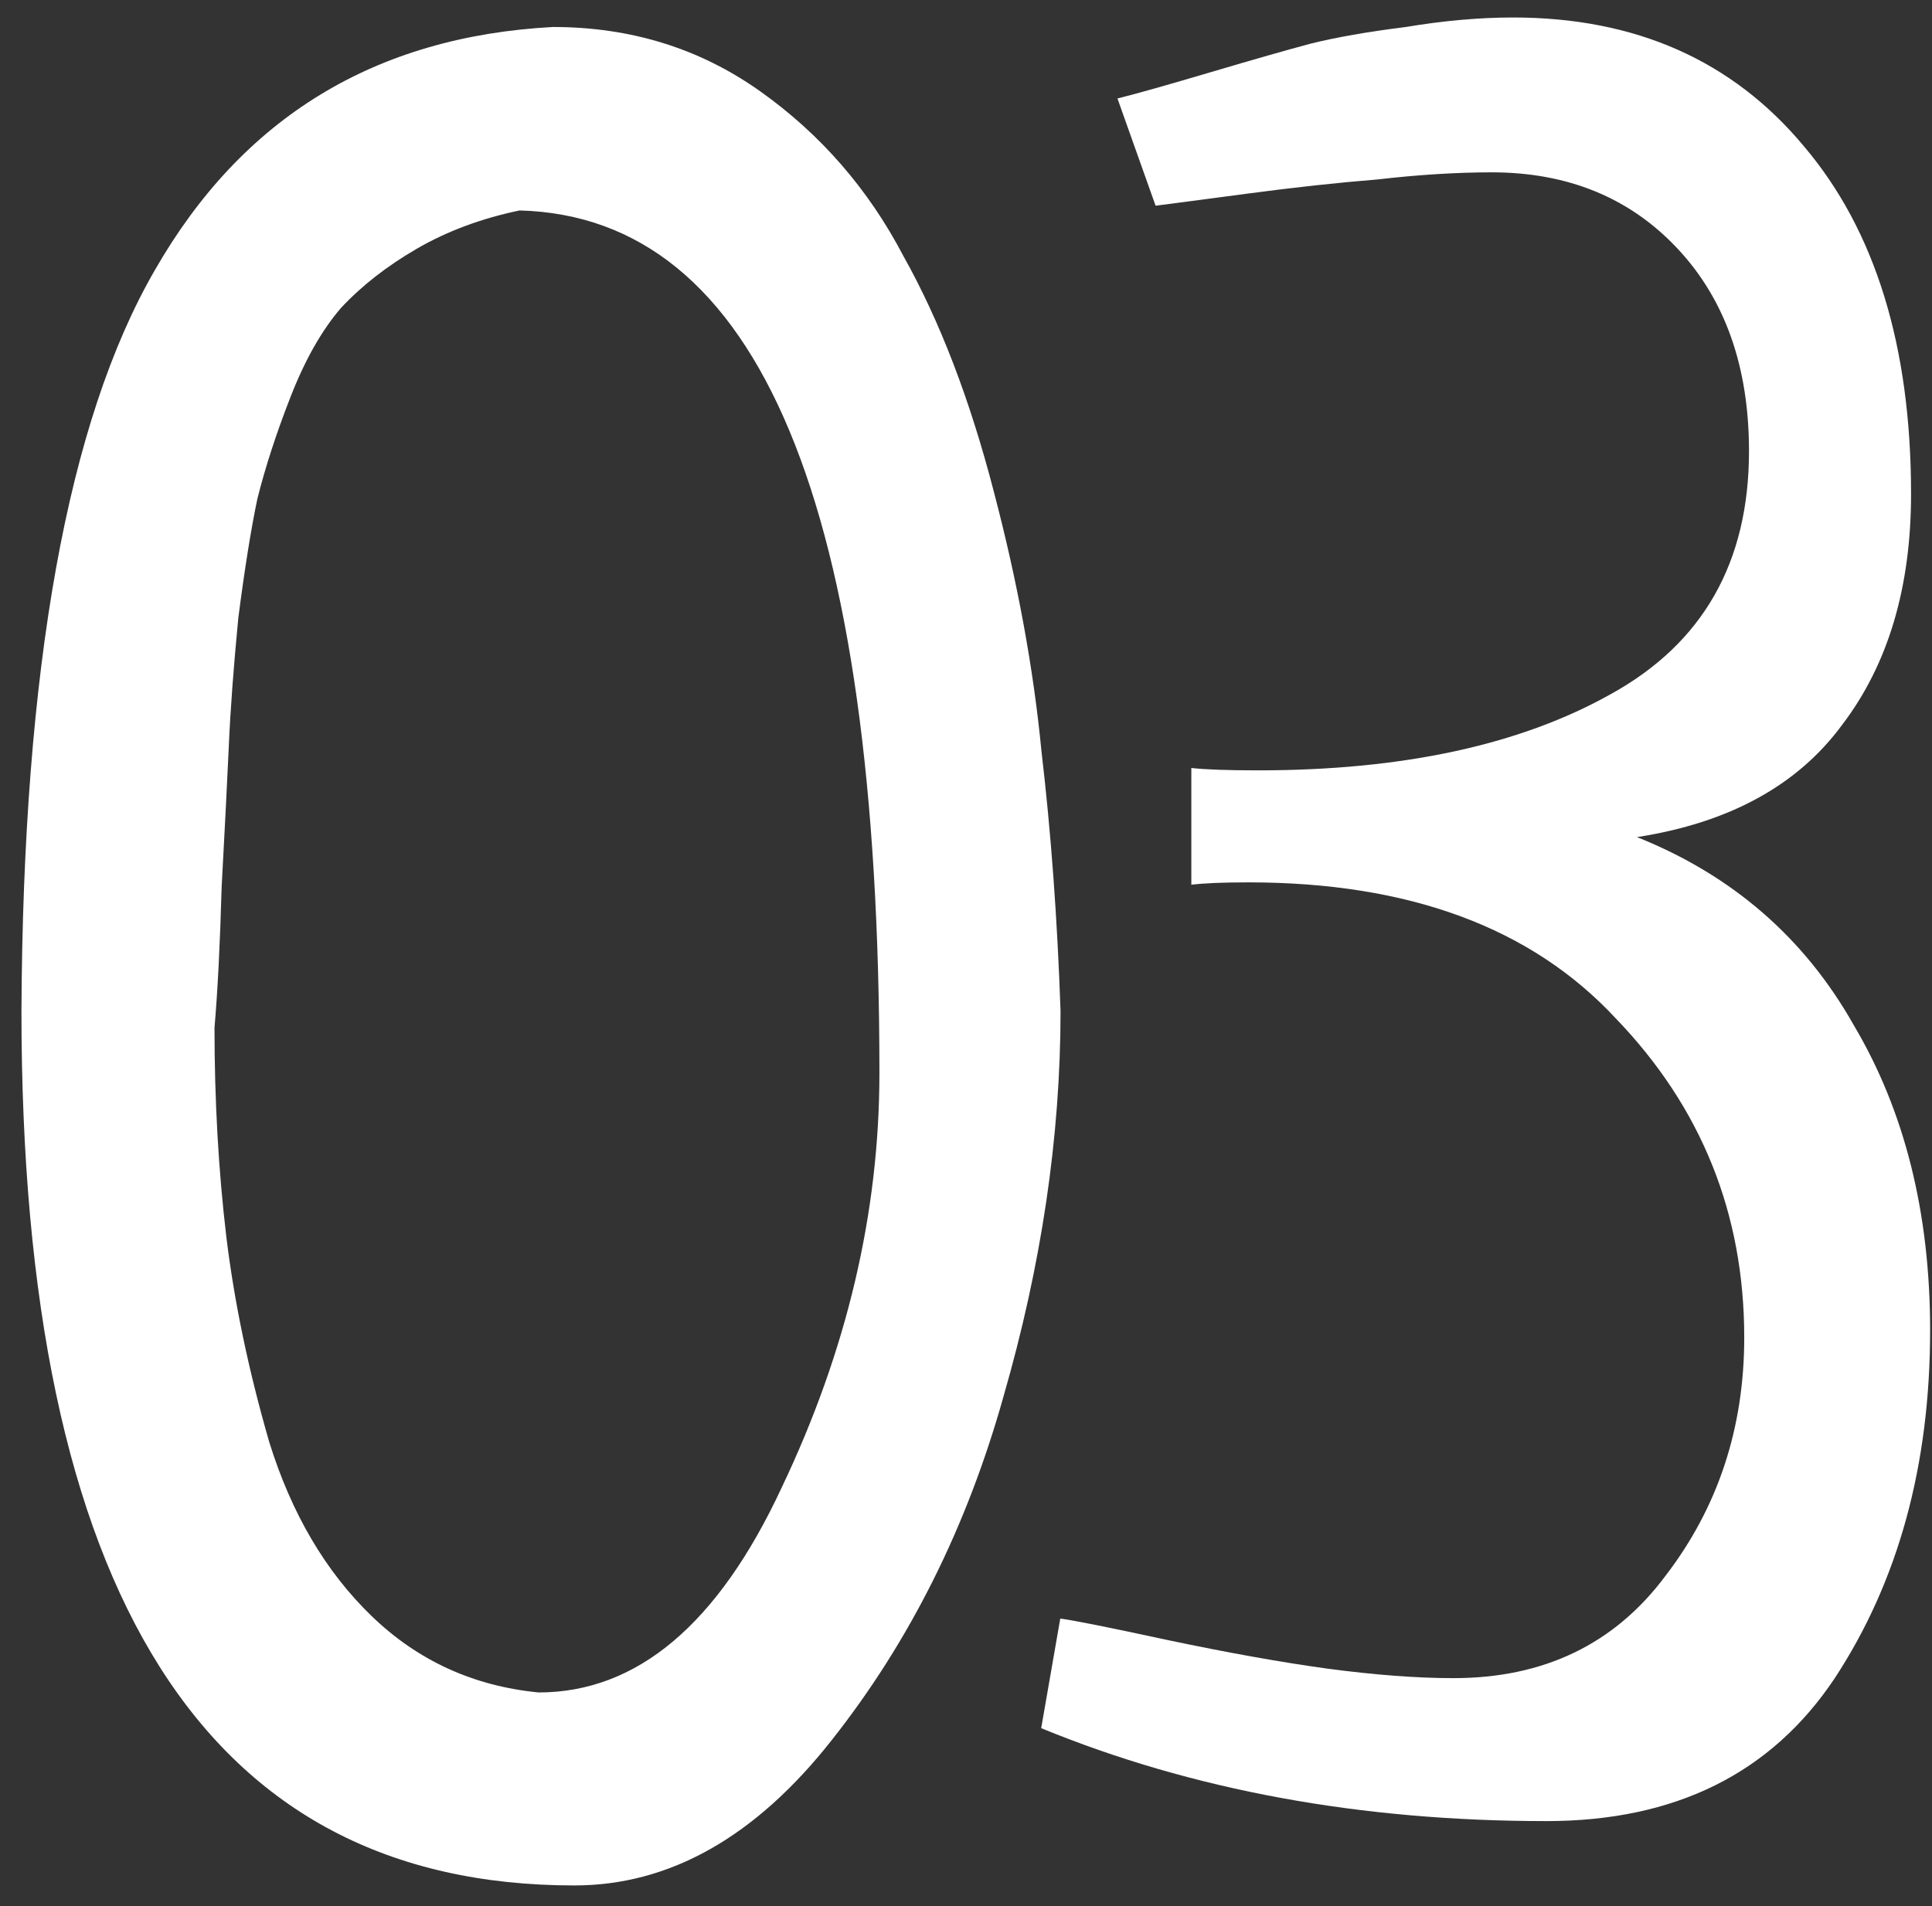
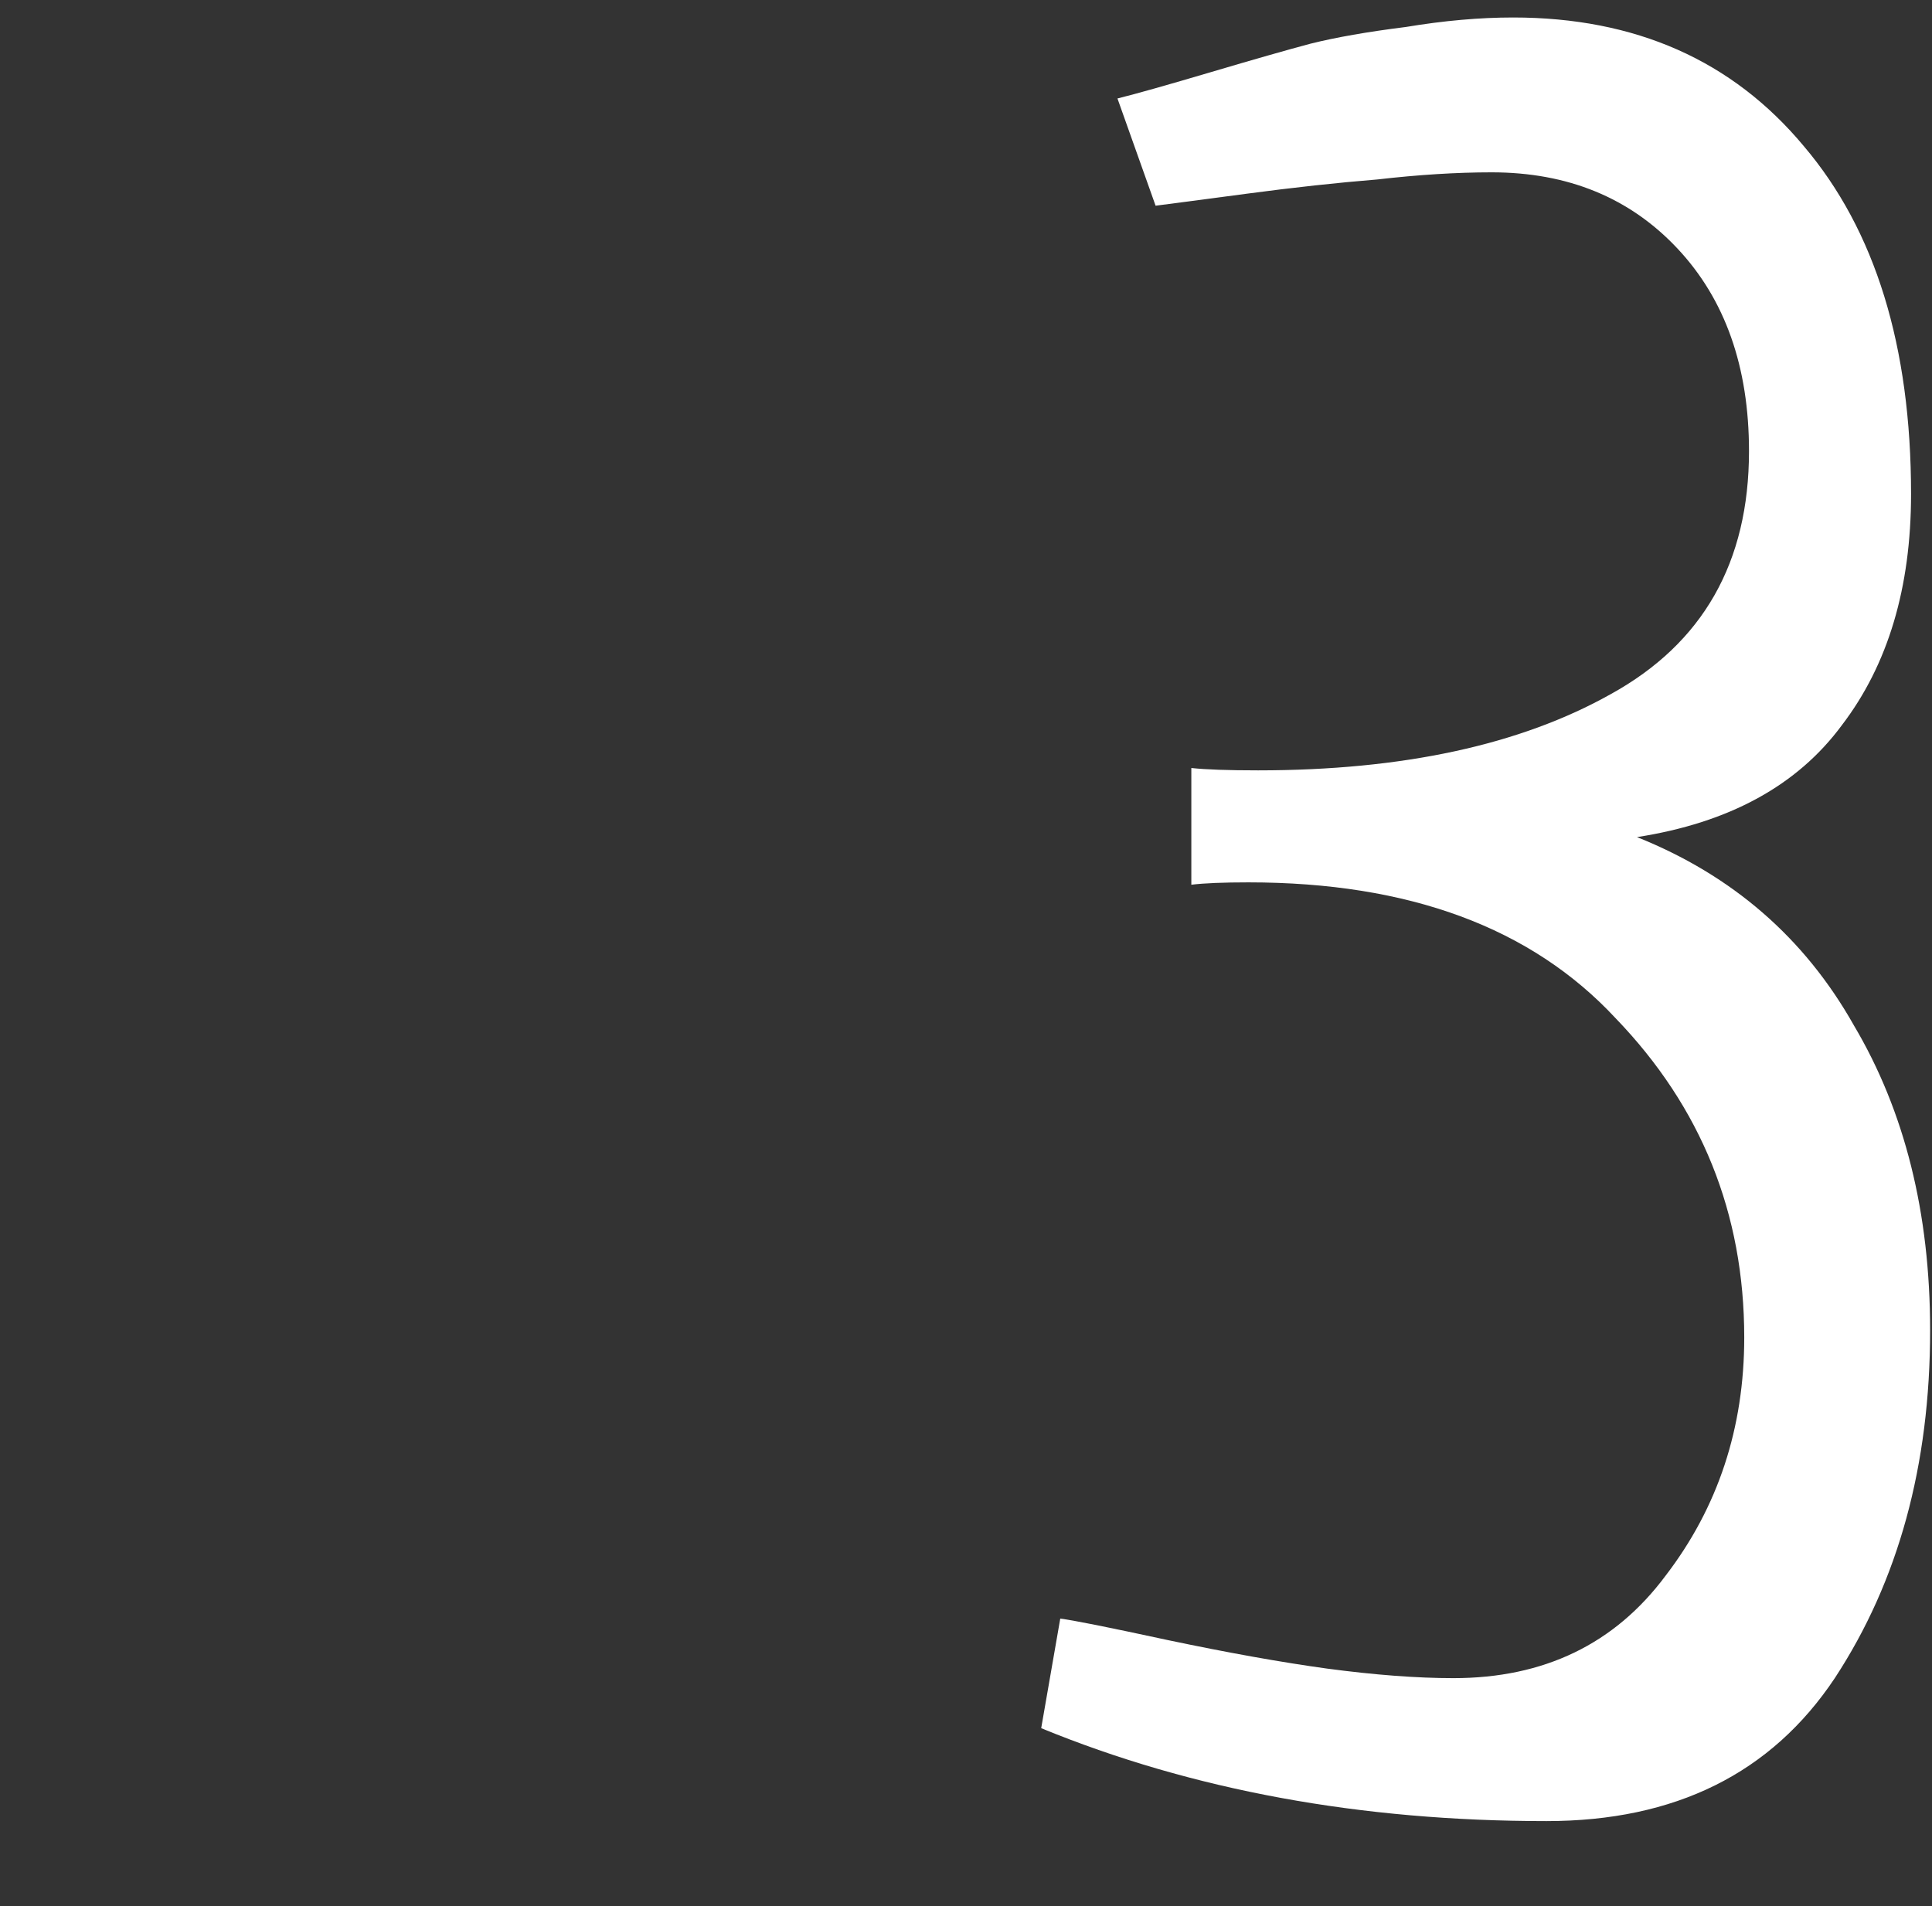
<svg xmlns="http://www.w3.org/2000/svg" width="76" height="75" viewBox="0 0 76 75" fill="none">
  <rect x="0" y="0" width="76" height="75" fill="#333333" stroke="none" />
-   <path d="M0.844 39.781C0.906 26.281 2.656 16.562 6.094 10.625C9.531 4.625 14.75 1.438 21.75 1.062C24.812 1.062 27.531 1.906 29.906 3.594C32.281 5.281 34.156 7.438 35.531 10.062C36.969 12.625 38.156 15.719 39.094 19.344C40.031 22.906 40.656 26.312 40.969 29.562C41.344 32.75 41.594 36.156 41.719 39.781C41.719 44.719 40.969 49.781 39.469 54.969C38.031 60.094 35.781 64.594 32.719 68.469C29.719 72.281 26.344 74.188 22.594 74.188C8.094 74.188 0.844 62.719 0.844 39.781ZM20.438 8.281C18.938 8.594 17.594 9.094 16.406 9.781C15.219 10.469 14.219 11.25 13.406 12.125C12.656 13 12 14.156 11.438 15.594C10.875 17.031 10.438 18.375 10.125 19.625C9.875 20.812 9.625 22.375 9.375 24.312C9.188 26.25 9.062 27.938 9 29.375C8.938 30.75 8.844 32.594 8.719 34.906C8.656 37.156 8.562 39 8.438 40.438C8.438 43.312 8.594 46.062 8.906 48.688C9.219 51.25 9.781 53.938 10.594 56.75C11.469 59.562 12.812 61.844 14.625 63.594C16.438 65.344 18.625 66.344 21.188 66.594C25.062 66.594 28.25 63.906 30.75 58.531C33.312 53.156 34.594 47.719 34.594 42.219C34.594 19.844 29.875 8.531 20.438 8.281Z" fill="white" />
  <path d="M40.958 68L41.708 63.688C42.208 63.75 43.614 64.031 45.926 64.531C48.301 65.031 50.395 65.406 52.208 65.656C54.083 65.906 55.739 66.031 57.176 66.031C60.739 66.031 63.52 64.688 65.52 62C67.582 59.312 68.614 56.188 68.614 52.625C68.614 47.75 66.926 43.562 63.551 40.062C60.239 36.5 55.426 34.719 49.114 34.719C48.114 34.719 47.364 34.75 46.864 34.812V30.219C47.426 30.281 48.301 30.312 49.489 30.312C55.176 30.312 59.801 29.312 63.364 27.312C66.989 25.312 68.801 22.125 68.801 17.75C68.801 14.438 67.864 11.781 65.989 9.781C64.114 7.781 61.676 6.781 58.676 6.781C57.301 6.781 55.801 6.875 54.176 7.062C52.614 7.188 50.895 7.375 49.02 7.625C47.145 7.875 45.958 8.031 45.458 8.094L43.958 3.875C44.708 3.688 45.926 3.344 47.614 2.844C49.301 2.344 50.614 1.969 51.551 1.719C52.551 1.469 53.801 1.25 55.301 1.062C56.801 0.812 58.208 0.688 59.52 0.688C64.332 0.688 68.145 2.375 70.957 5.75C73.77 9.062 75.176 13.625 75.176 19.438C75.176 23.125 74.27 26.156 72.457 28.531C70.707 30.906 68.02 32.375 64.395 32.938C68.145 34.438 70.989 36.906 72.926 40.344C74.926 43.719 75.926 47.719 75.926 52.344C75.926 57.656 74.676 62.219 72.176 66.031C69.676 69.781 65.895 71.656 60.833 71.656C53.52 71.656 46.895 70.438 40.958 68Z" fill="white" />
</svg>